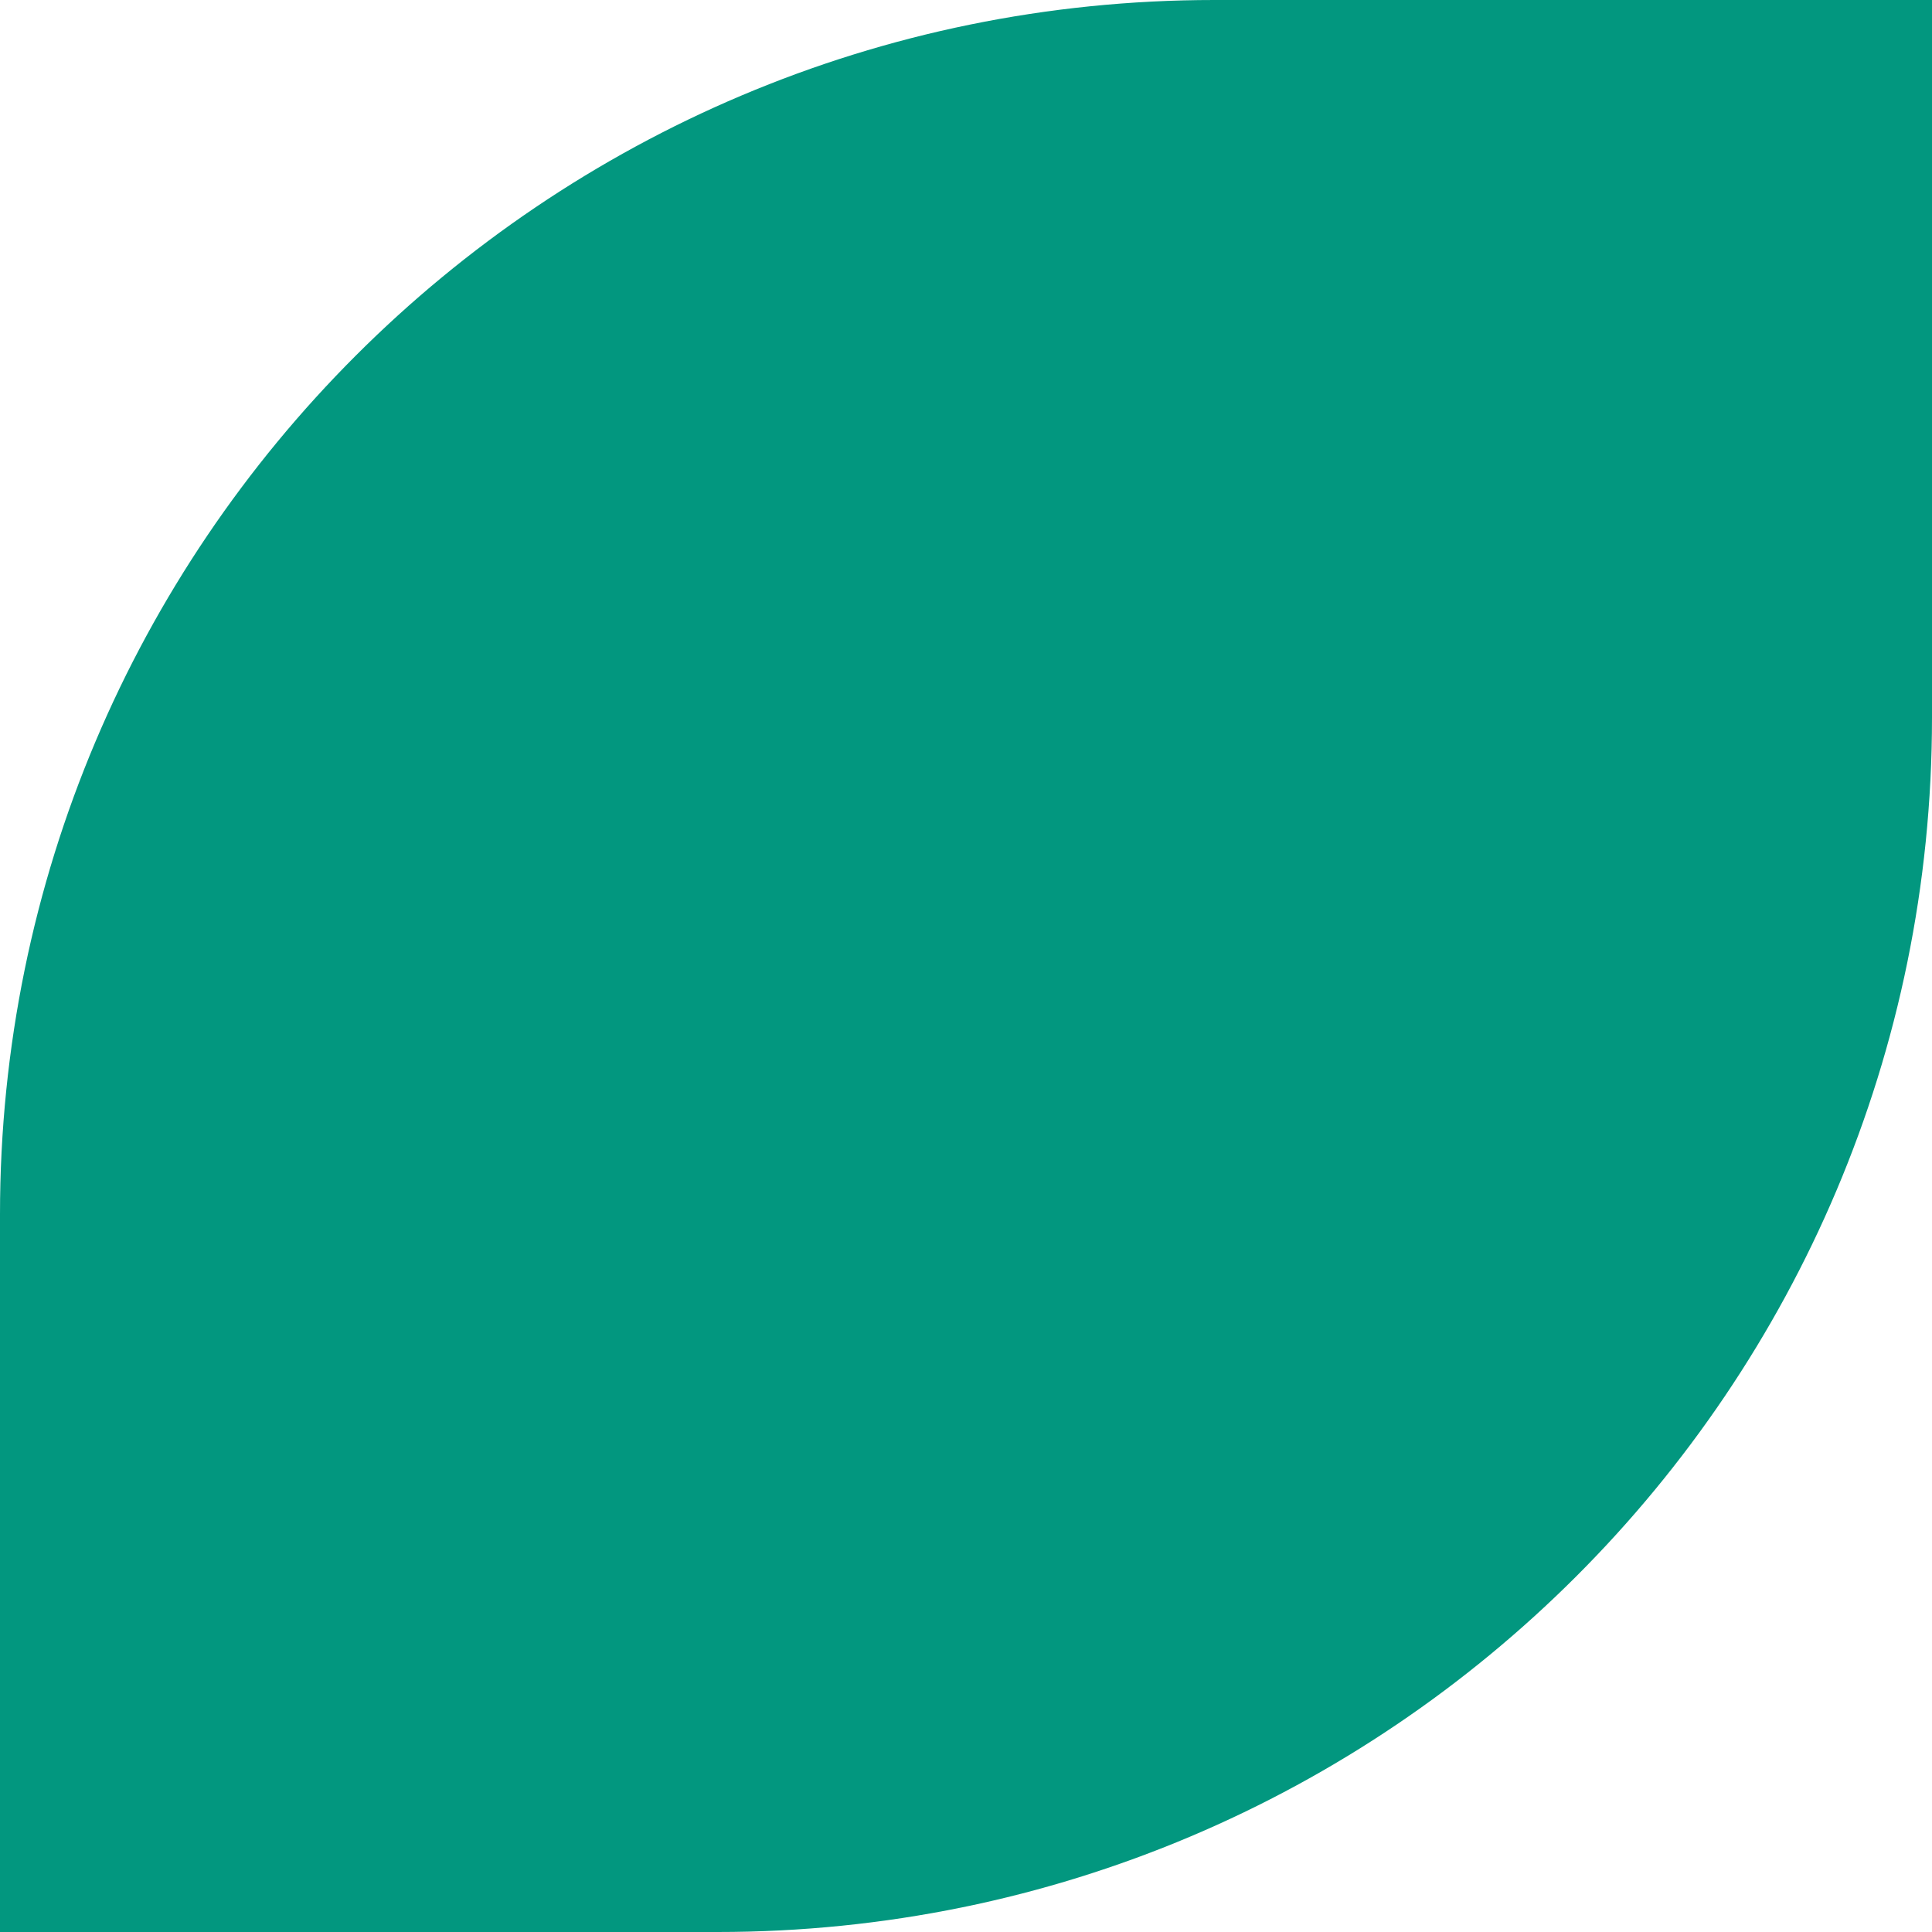
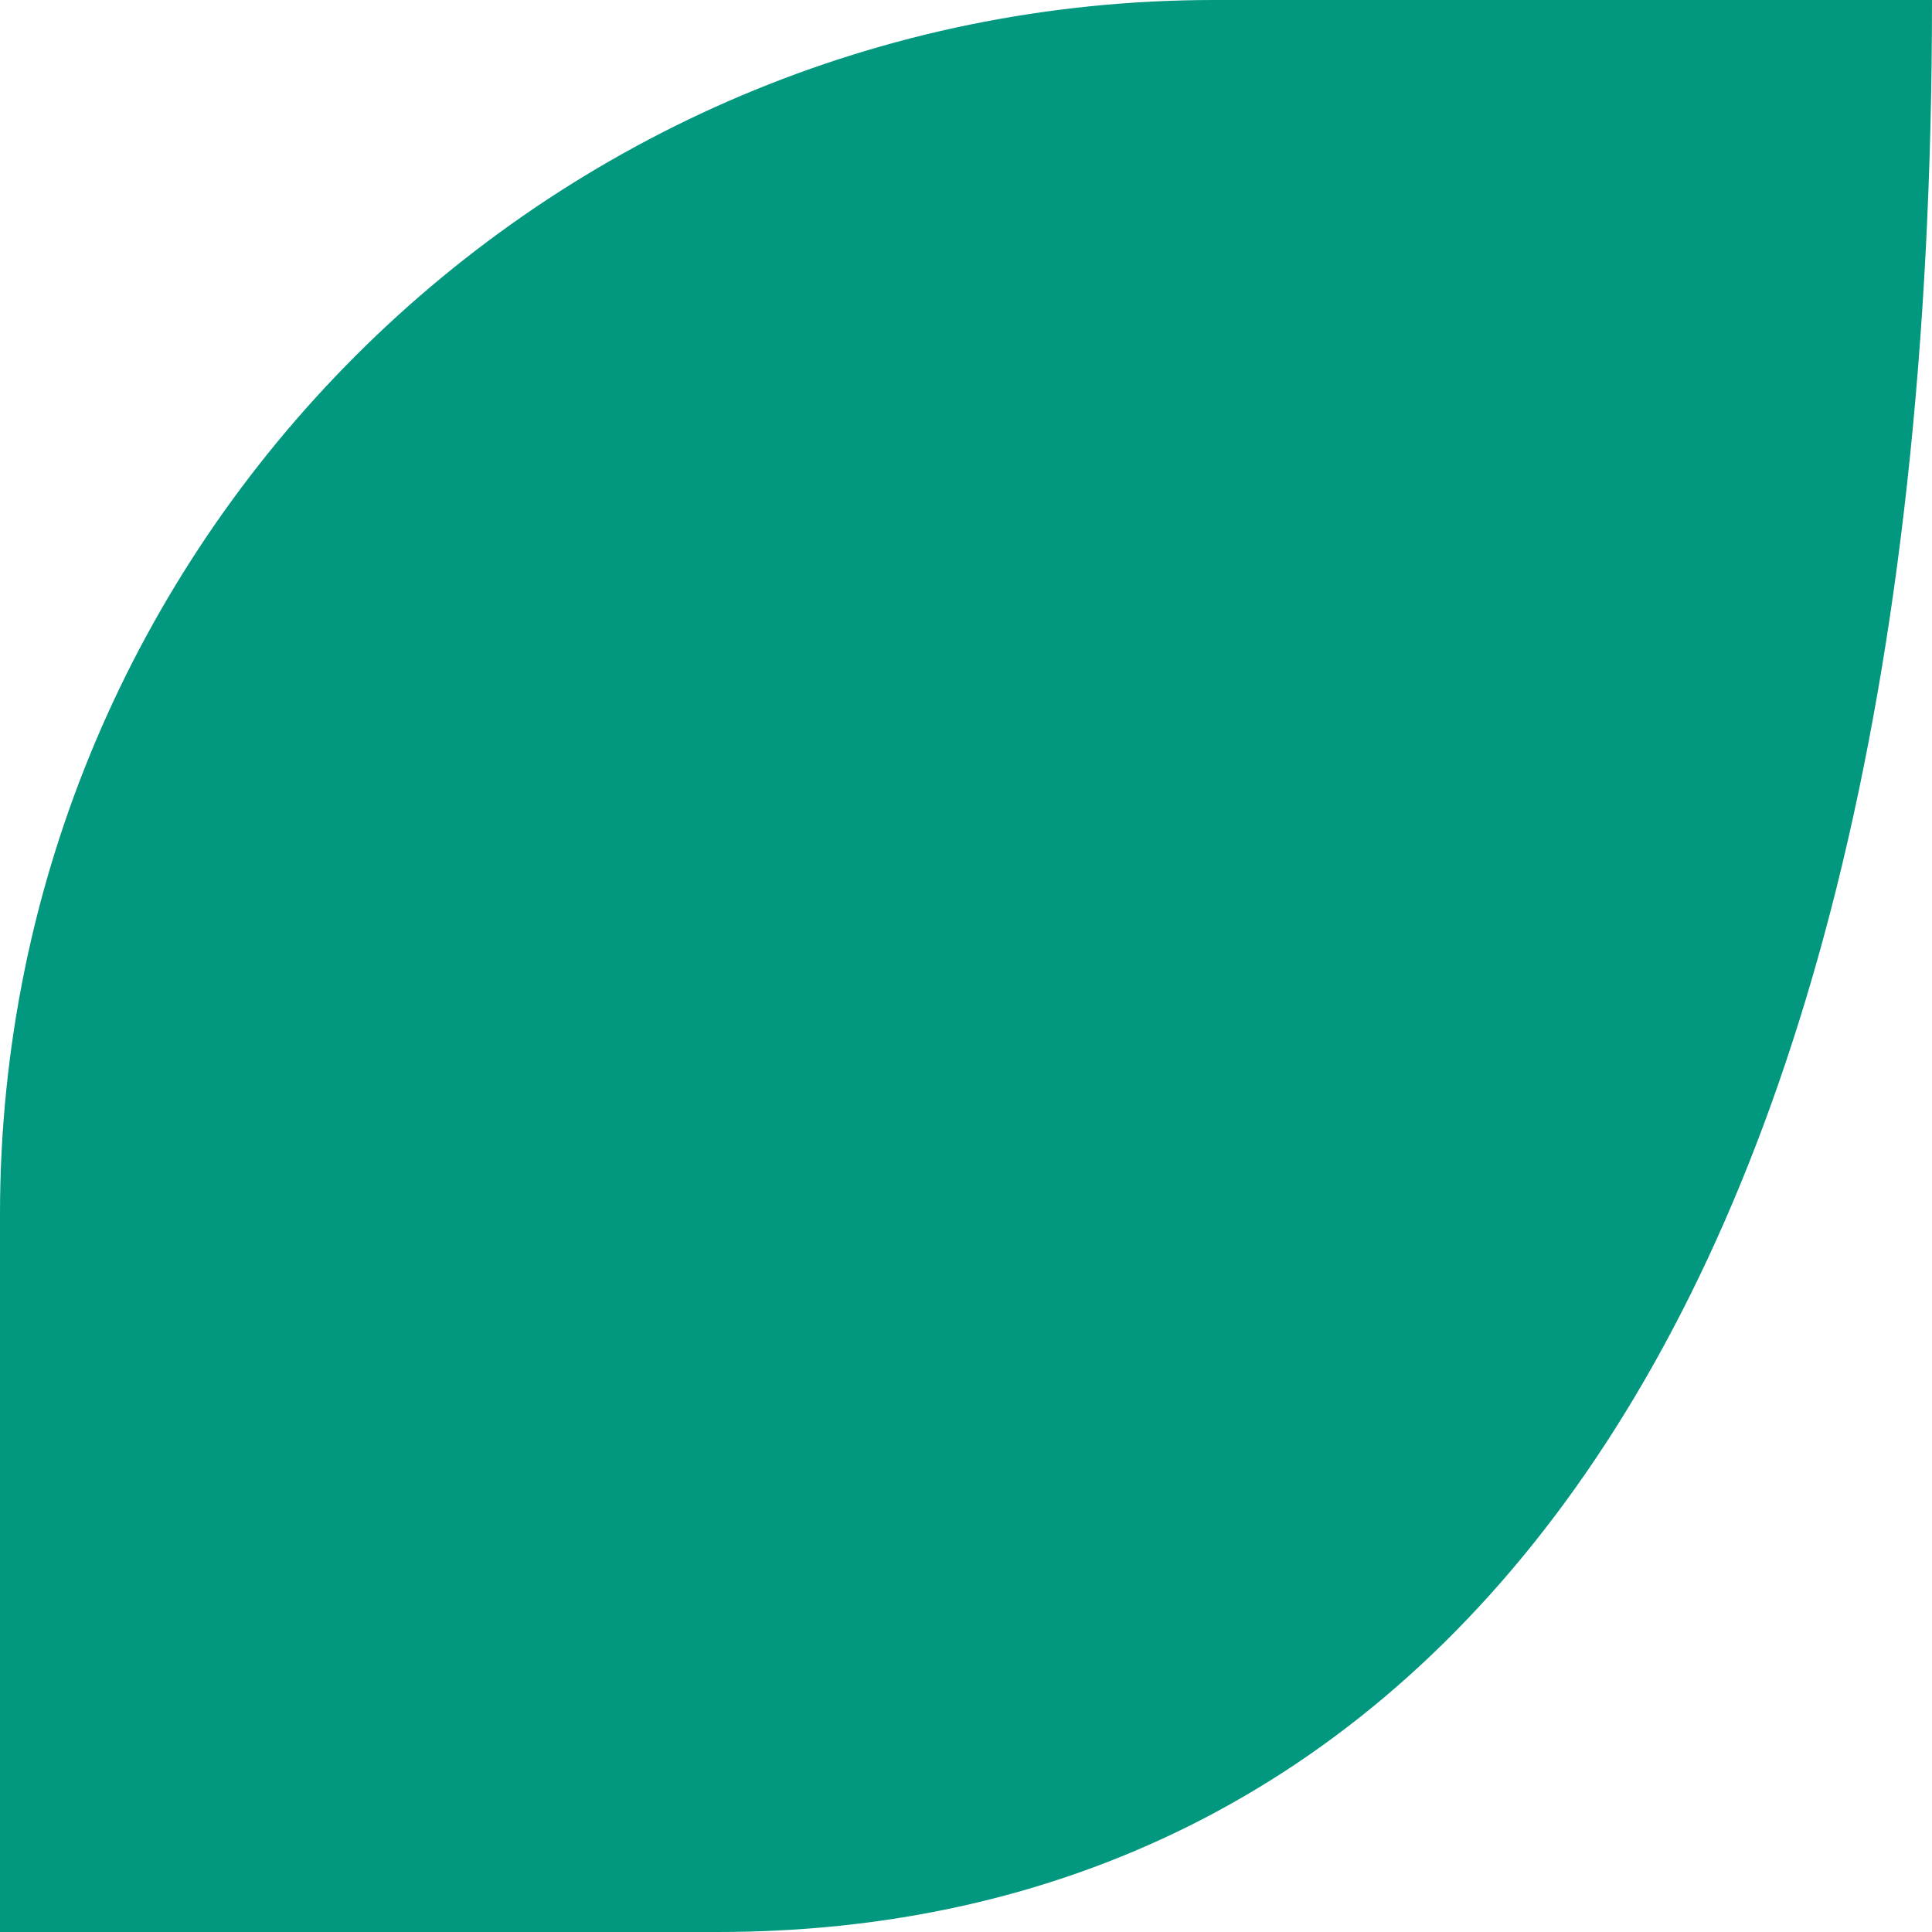
<svg xmlns="http://www.w3.org/2000/svg" width="280" height="280" viewBox="0 0 280 280" fill="none">
-   <path d="M280 0L280 104C280 201.202 201.202 280 104 280L-1.22392e-05 280L-7.6932e-06 176C-3.44436e-06 78.798 78.798 -8.79482e-06 176 -4.54598e-06L280 0Z" fill="#02977F" />
+   <path d="M280 0C280 201.202 201.202 280 104 280L-1.22392e-05 280L-7.6932e-06 176C-3.44436e-06 78.798 78.798 -8.79482e-06 176 -4.54598e-06L280 0Z" fill="#02977F" />
</svg>